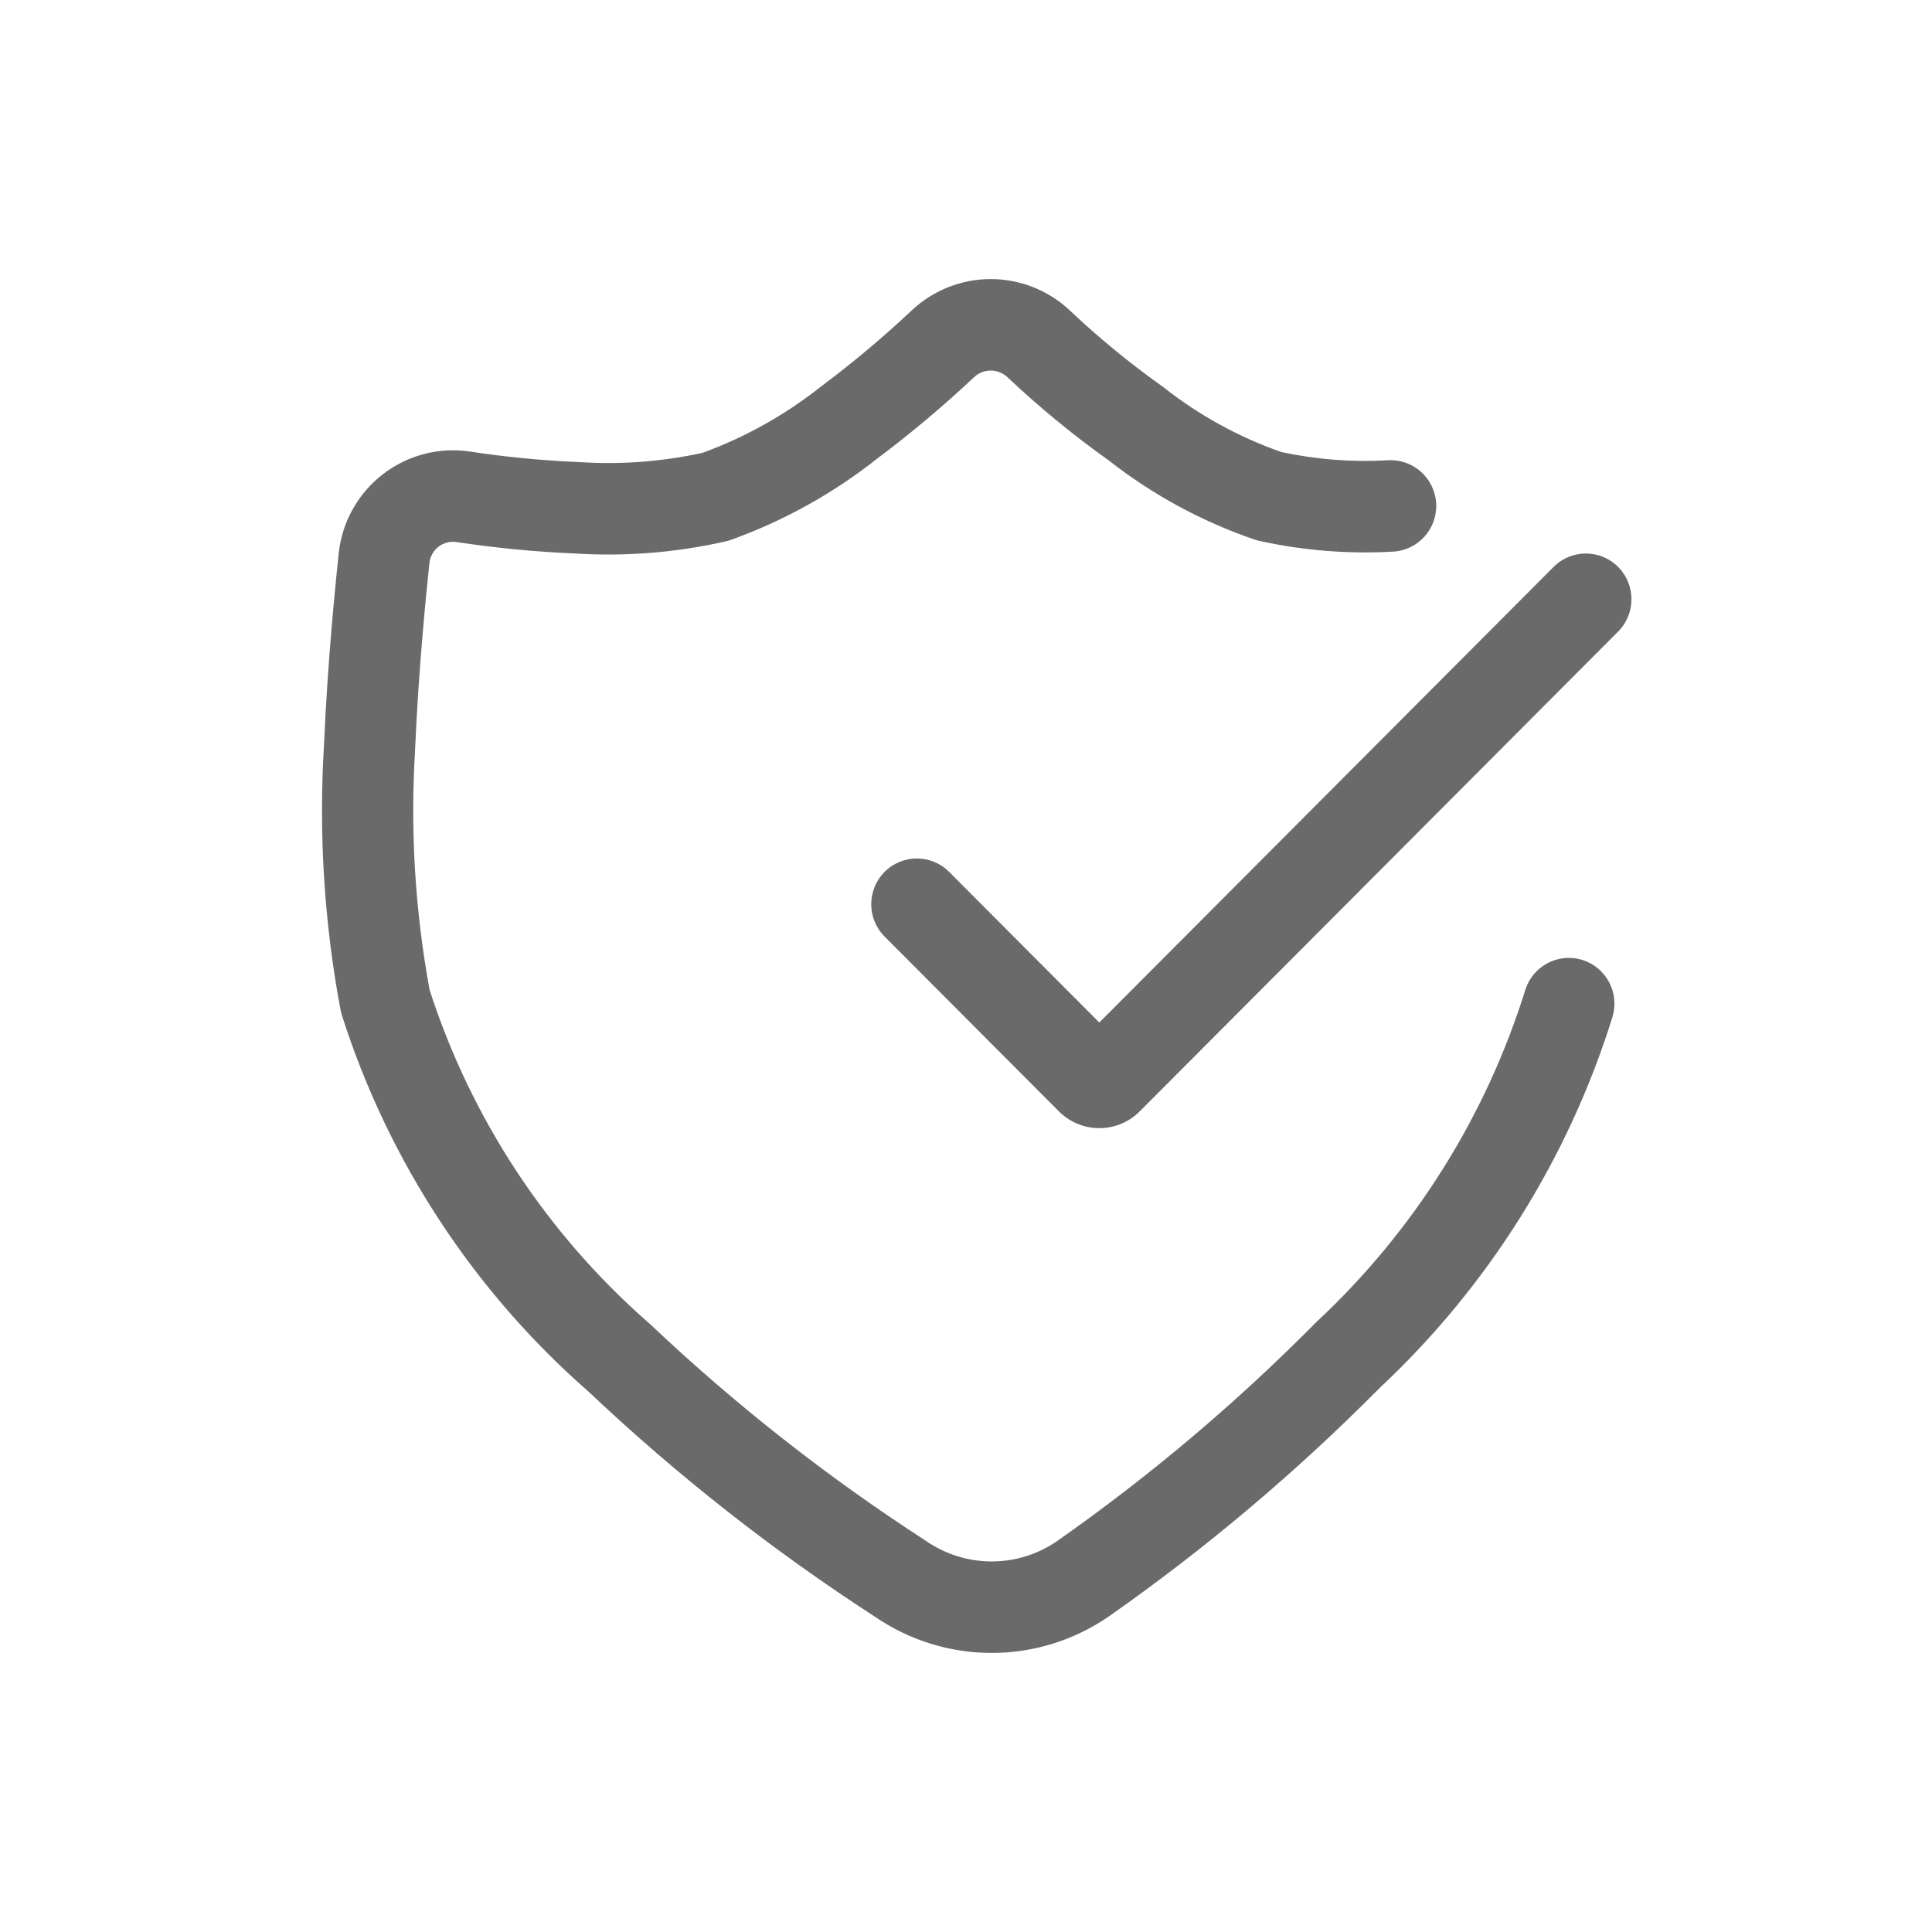
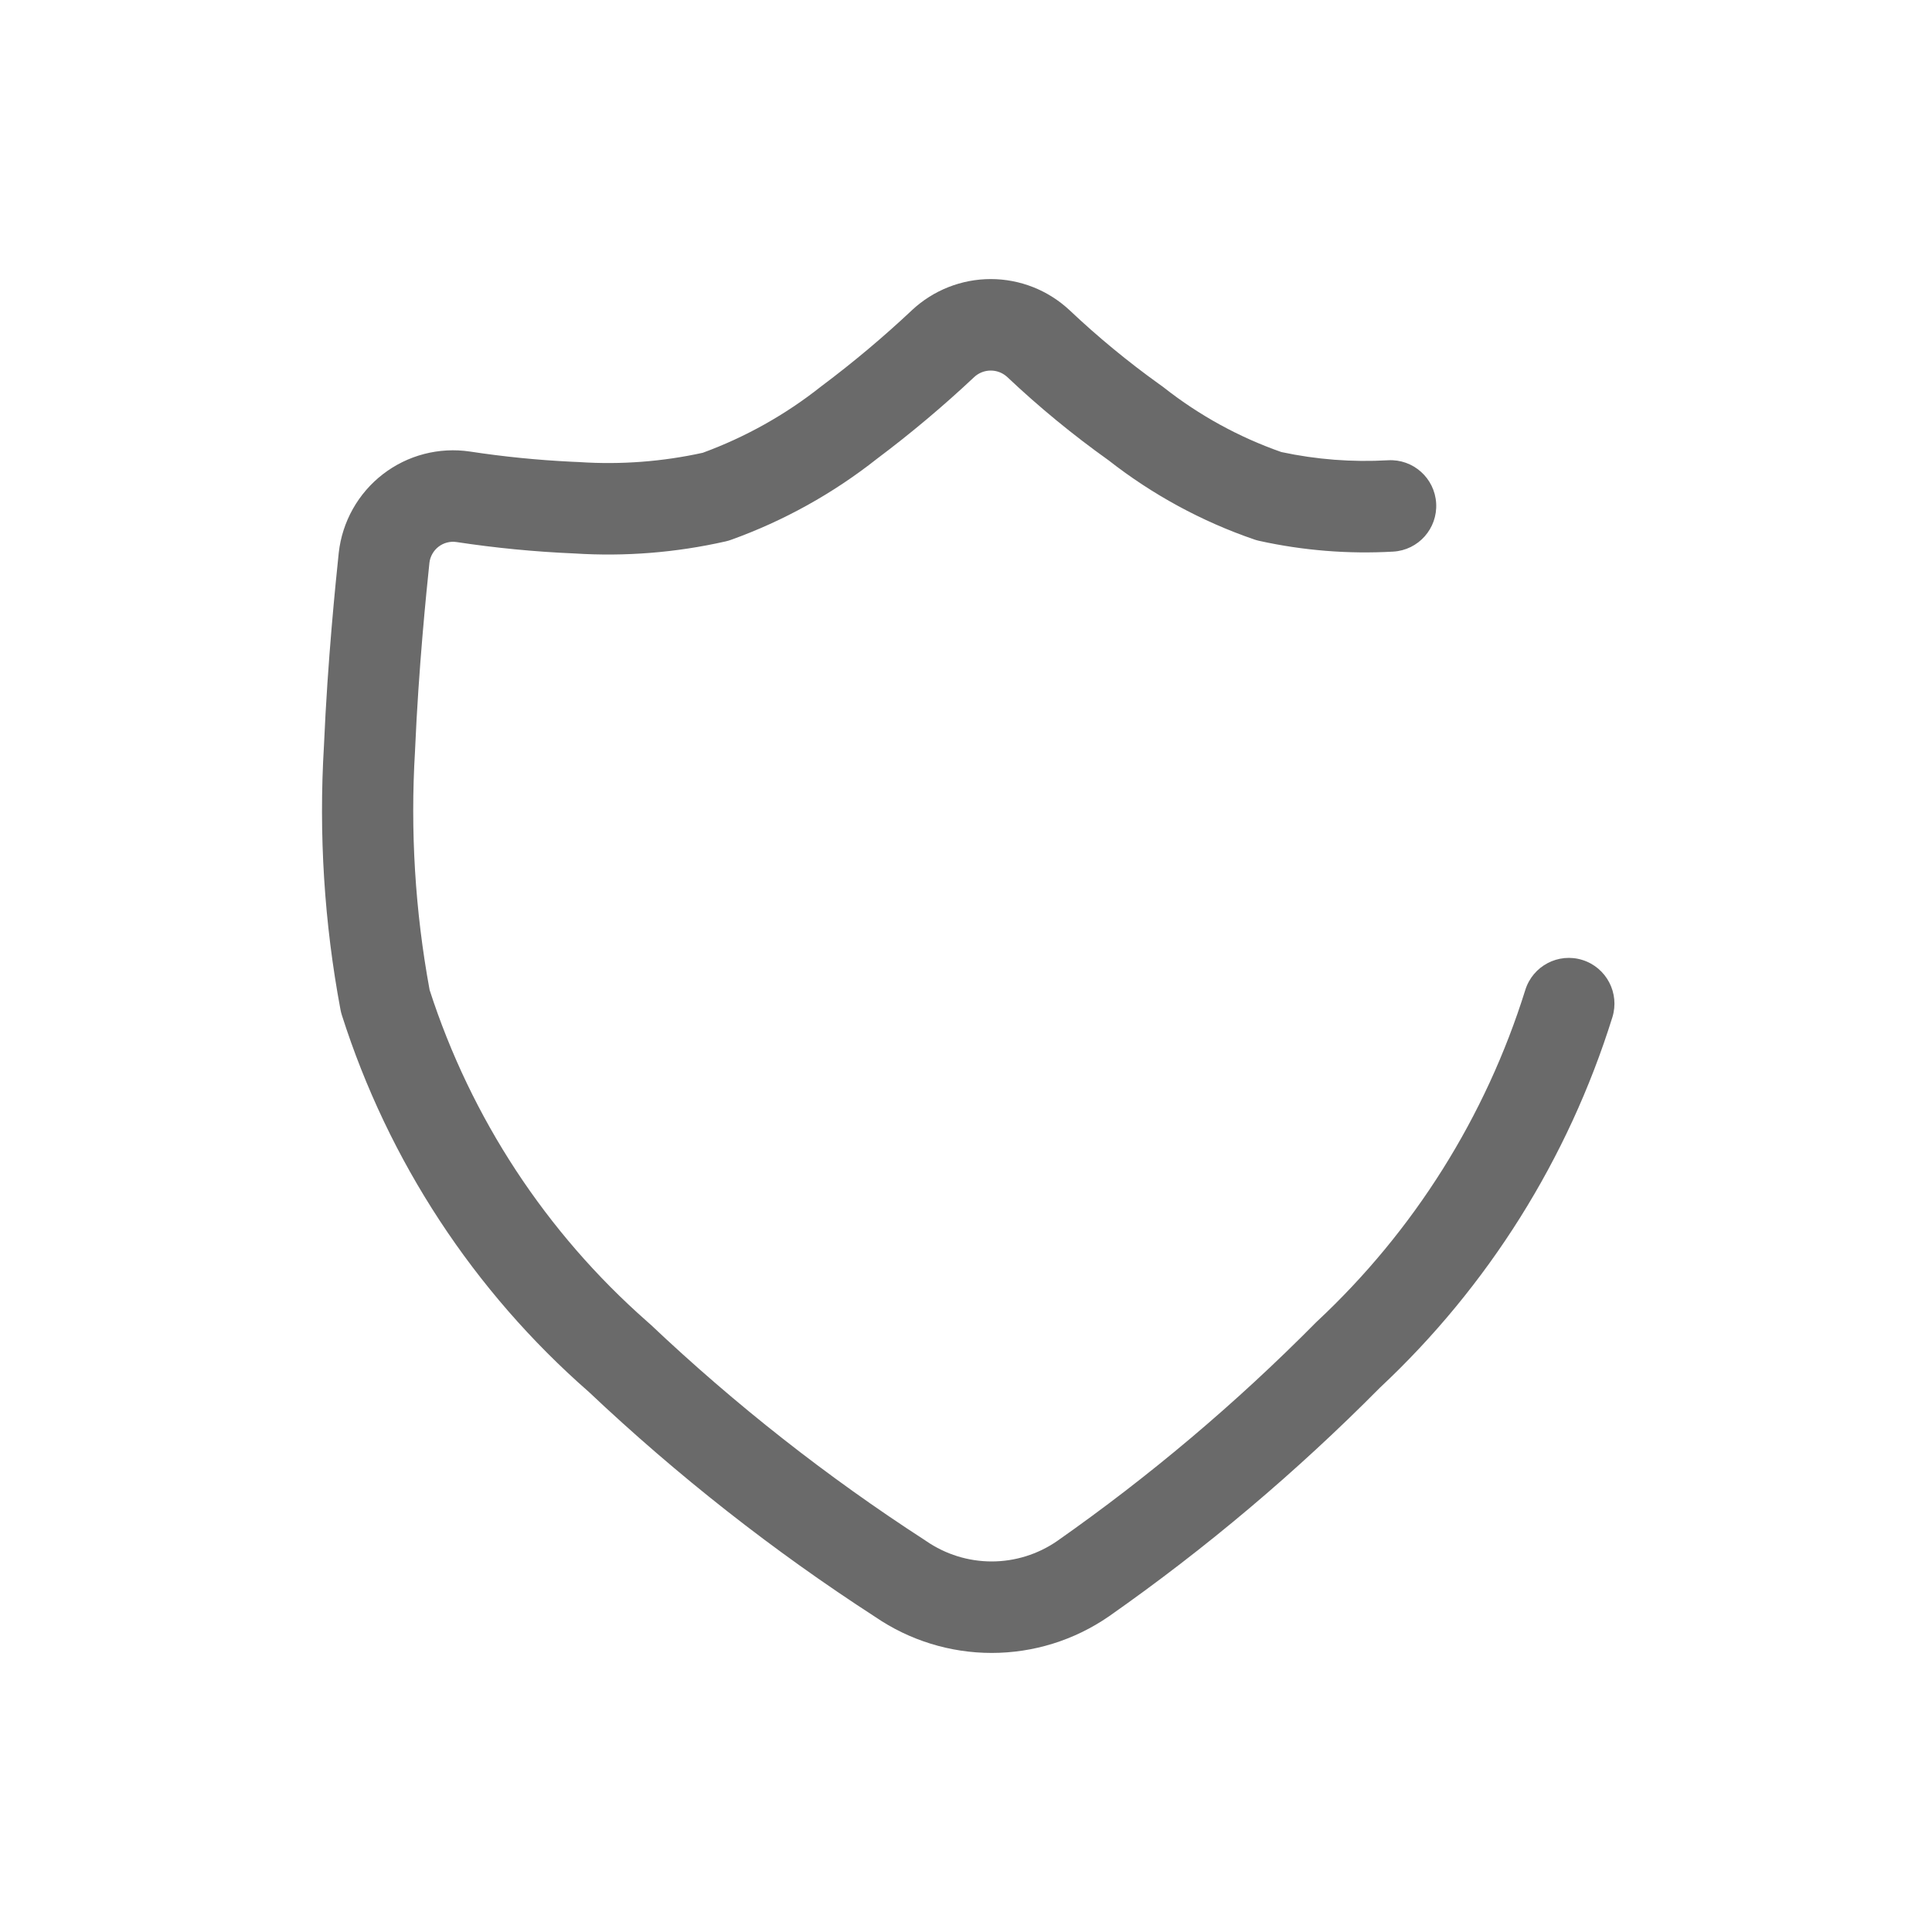
<svg xmlns="http://www.w3.org/2000/svg" width="90" height="90" viewBox="0 0 90 90" fill="none">
  <path d="M46.153 13C47.517 13 48.831 13.52 49.827 14.453C49.83 14.455 49.832 14.457 49.834 14.459C51.143 15.696 52.534 16.843 53.997 17.893L54.139 17.994L54.181 18.025C54.195 18.035 54.209 18.046 54.222 18.057C55.868 19.352 57.715 20.366 59.69 21.058C61.322 21.408 62.993 21.537 64.66 21.441C65.831 21.374 66.835 22.272 66.902 23.447C66.969 24.622 66.074 25.629 64.902 25.696C62.807 25.816 60.706 25.647 58.658 25.195C58.579 25.178 58.502 25.156 58.426 25.13C55.975 24.288 53.681 23.041 51.639 21.441C49.982 20.26 48.407 18.966 46.927 17.568L46.886 17.532C46.682 17.358 46.422 17.262 46.153 17.262C45.866 17.262 45.589 17.371 45.379 17.568C43.944 18.917 42.435 20.185 40.859 21.367C38.808 22.988 36.508 24.266 34.049 25.149C33.968 25.178 33.885 25.202 33.801 25.221C31.493 25.744 29.122 25.933 26.76 25.782C24.92 25.704 23.085 25.527 21.264 25.25C21.117 25.228 20.968 25.236 20.824 25.274C20.68 25.311 20.546 25.377 20.428 25.468C20.311 25.559 20.212 25.672 20.14 25.802C20.067 25.93 20.021 26.073 20.004 26.219C19.862 27.588 19.502 31.074 19.335 34.94C19.335 34.953 19.334 34.965 19.334 34.977C19.108 38.704 19.337 42.445 20.013 46.116C21.94 52.084 25.439 57.418 30.139 61.555L30.251 61.654L30.283 61.682C30.294 61.692 30.304 61.701 30.315 61.711C34.261 65.444 38.54 68.806 43.098 71.756C43.115 71.767 43.132 71.778 43.148 71.79C44.045 72.407 45.108 72.738 46.196 72.738C47.282 72.738 48.344 72.408 49.24 71.791C53.551 68.768 57.584 65.363 61.289 61.618L61.319 61.588C61.329 61.579 61.34 61.569 61.35 61.559C65.866 57.343 69.21 52.021 71.054 46.117C71.405 44.993 72.597 44.368 73.717 44.72C74.837 45.072 75.46 46.267 75.11 47.39C73.05 53.986 69.317 59.933 64.278 64.648C60.398 68.566 56.176 72.129 51.663 75.293C51.658 75.297 51.653 75.3 51.648 75.303C50.043 76.409 48.142 77 46.196 77C44.26 77 42.37 76.415 40.771 75.322C36.015 72.243 31.549 68.734 27.429 64.84C22.069 60.152 18.09 54.083 15.925 47.288C15.899 47.205 15.877 47.119 15.861 47.033C15.102 42.982 14.844 38.853 15.091 34.738C15.264 30.728 15.637 27.131 15.779 25.763C15.78 25.757 15.78 25.751 15.781 25.745C15.861 25.029 16.085 24.336 16.438 23.708C16.791 23.08 17.267 22.529 17.837 22.09C18.407 21.65 19.059 21.33 19.755 21.149C20.451 20.968 21.176 20.929 21.887 21.034C21.89 21.035 21.892 21.035 21.894 21.035C23.468 21.275 25.053 21.433 26.643 21.51L26.961 21.524L27.011 21.527C28.931 21.652 30.859 21.505 32.738 21.092C34.726 20.363 36.587 19.321 38.248 18.004L38.294 17.969C39.752 16.876 41.148 15.704 42.476 14.456L42.478 14.453C43.475 13.52 44.789 13 46.153 13Z" fill="#6A6A6A" />
-   <path d="M72.373 26.409C73.203 25.577 74.548 25.577 75.378 26.409C76.207 27.241 76.207 28.59 75.378 29.422L53.128 51.736C52.887 51.987 52.6 52.188 52.282 52.328C51.944 52.477 51.579 52.554 51.21 52.554C50.841 52.554 50.476 52.477 50.138 52.328C49.82 52.188 49.533 51.987 49.292 51.736L41.208 43.629C40.378 42.797 40.378 41.447 41.208 40.615C42.038 39.783 43.383 39.783 44.213 40.615L51.21 47.632L72.373 26.409Z" fill="#6A6A6A" />
</svg>